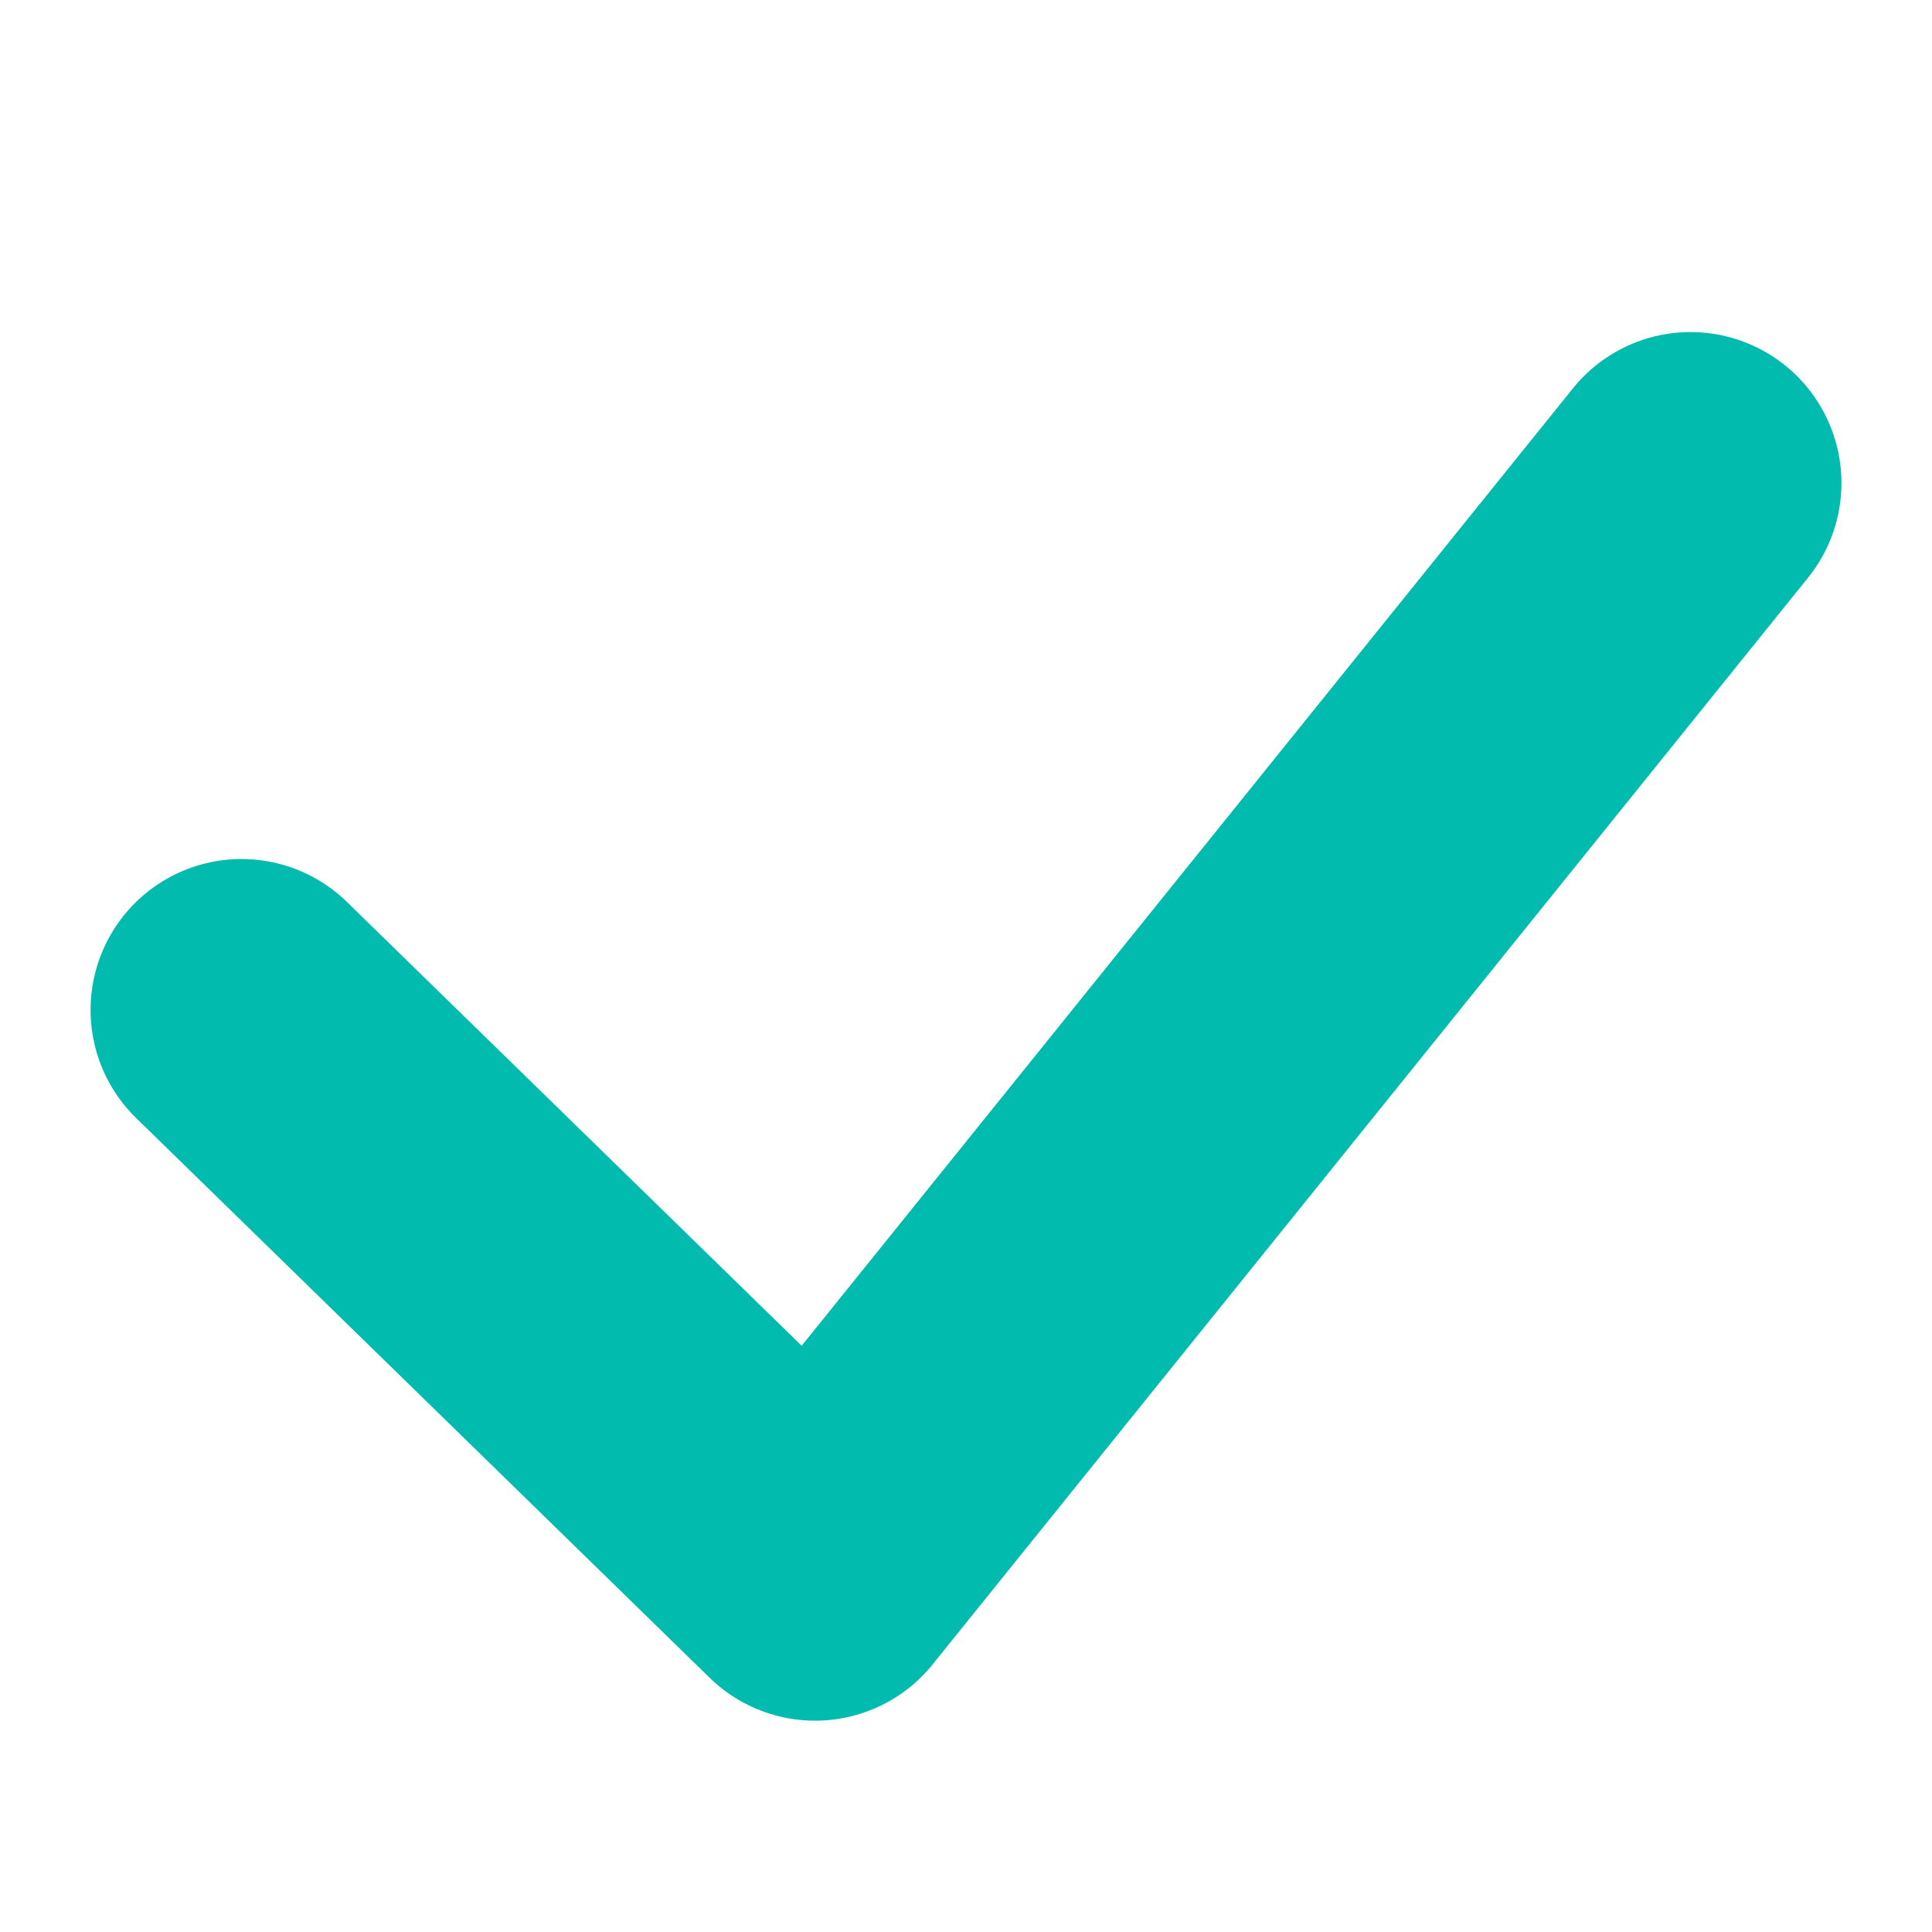
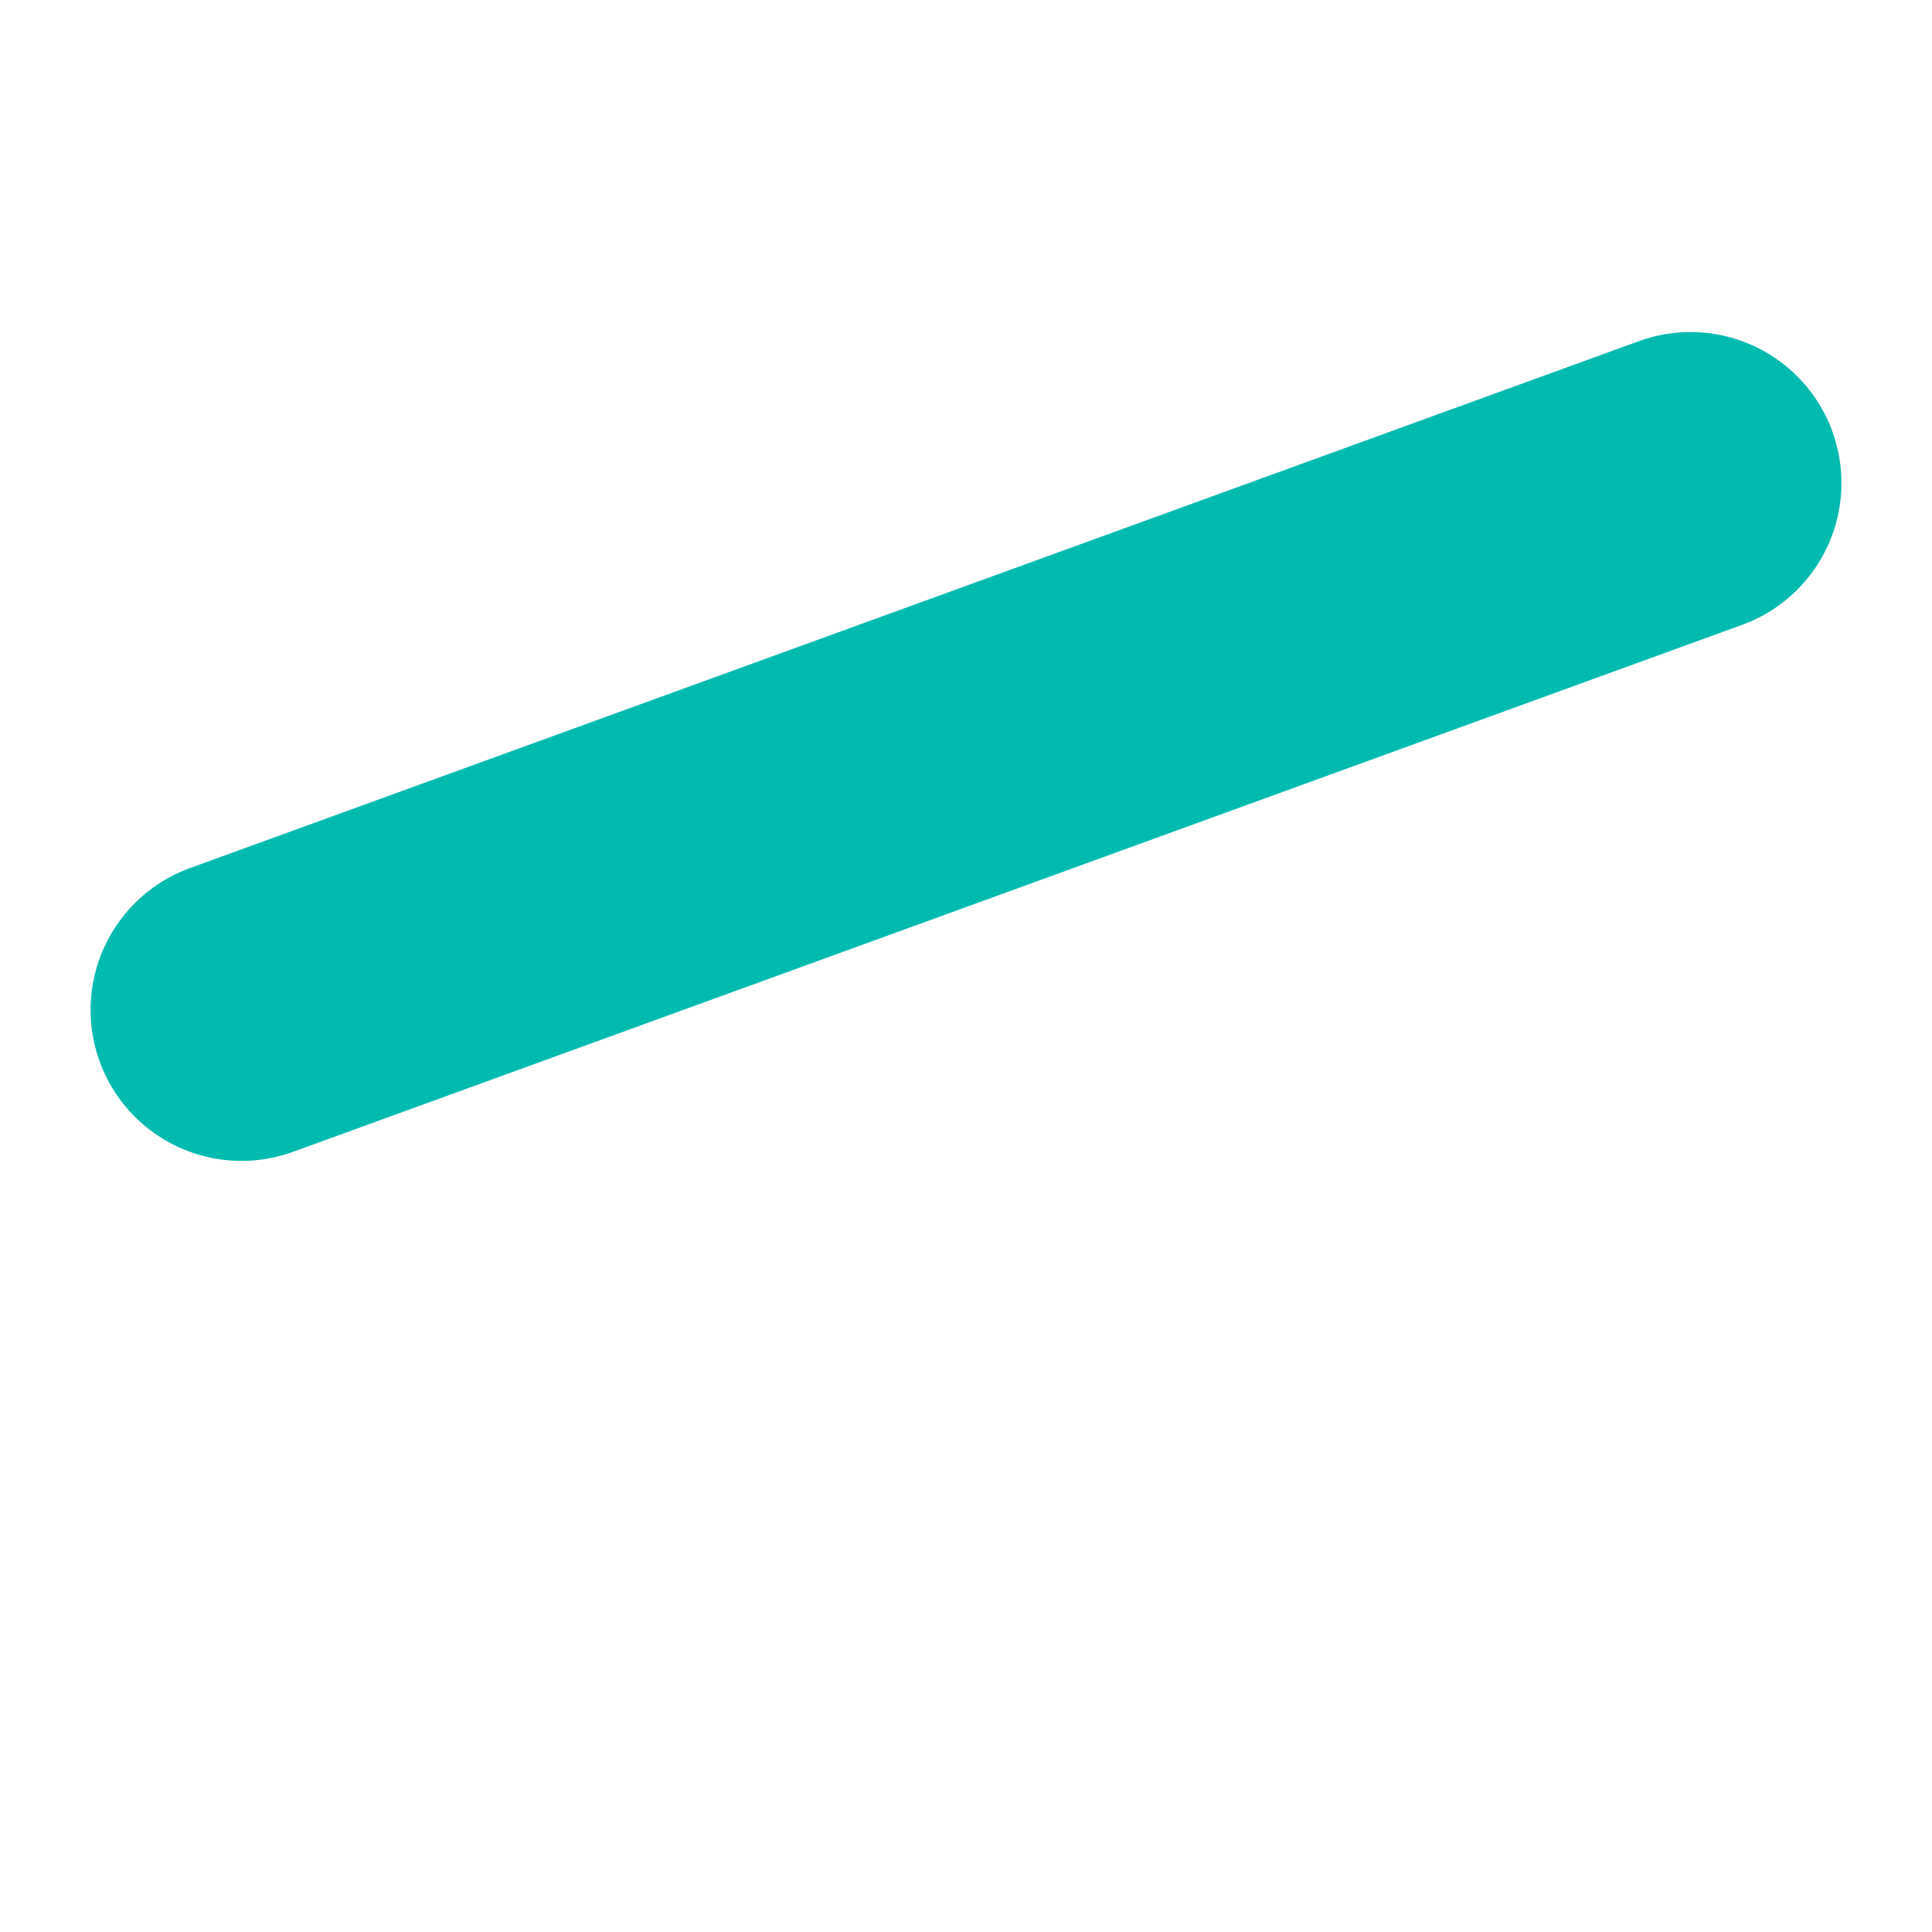
<svg xmlns="http://www.w3.org/2000/svg" width="16" height="16" viewBox="0 0 16 16" fill="none">
-   <path d="M14 4L6.75 13L2 8.364" stroke="#00BBAE" stroke-width="2.5" stroke-linecap="round" stroke-linejoin="round" />
+   <path d="M14 4L2 8.364" stroke="#00BBAE" stroke-width="2.5" stroke-linecap="round" stroke-linejoin="round" />
</svg>